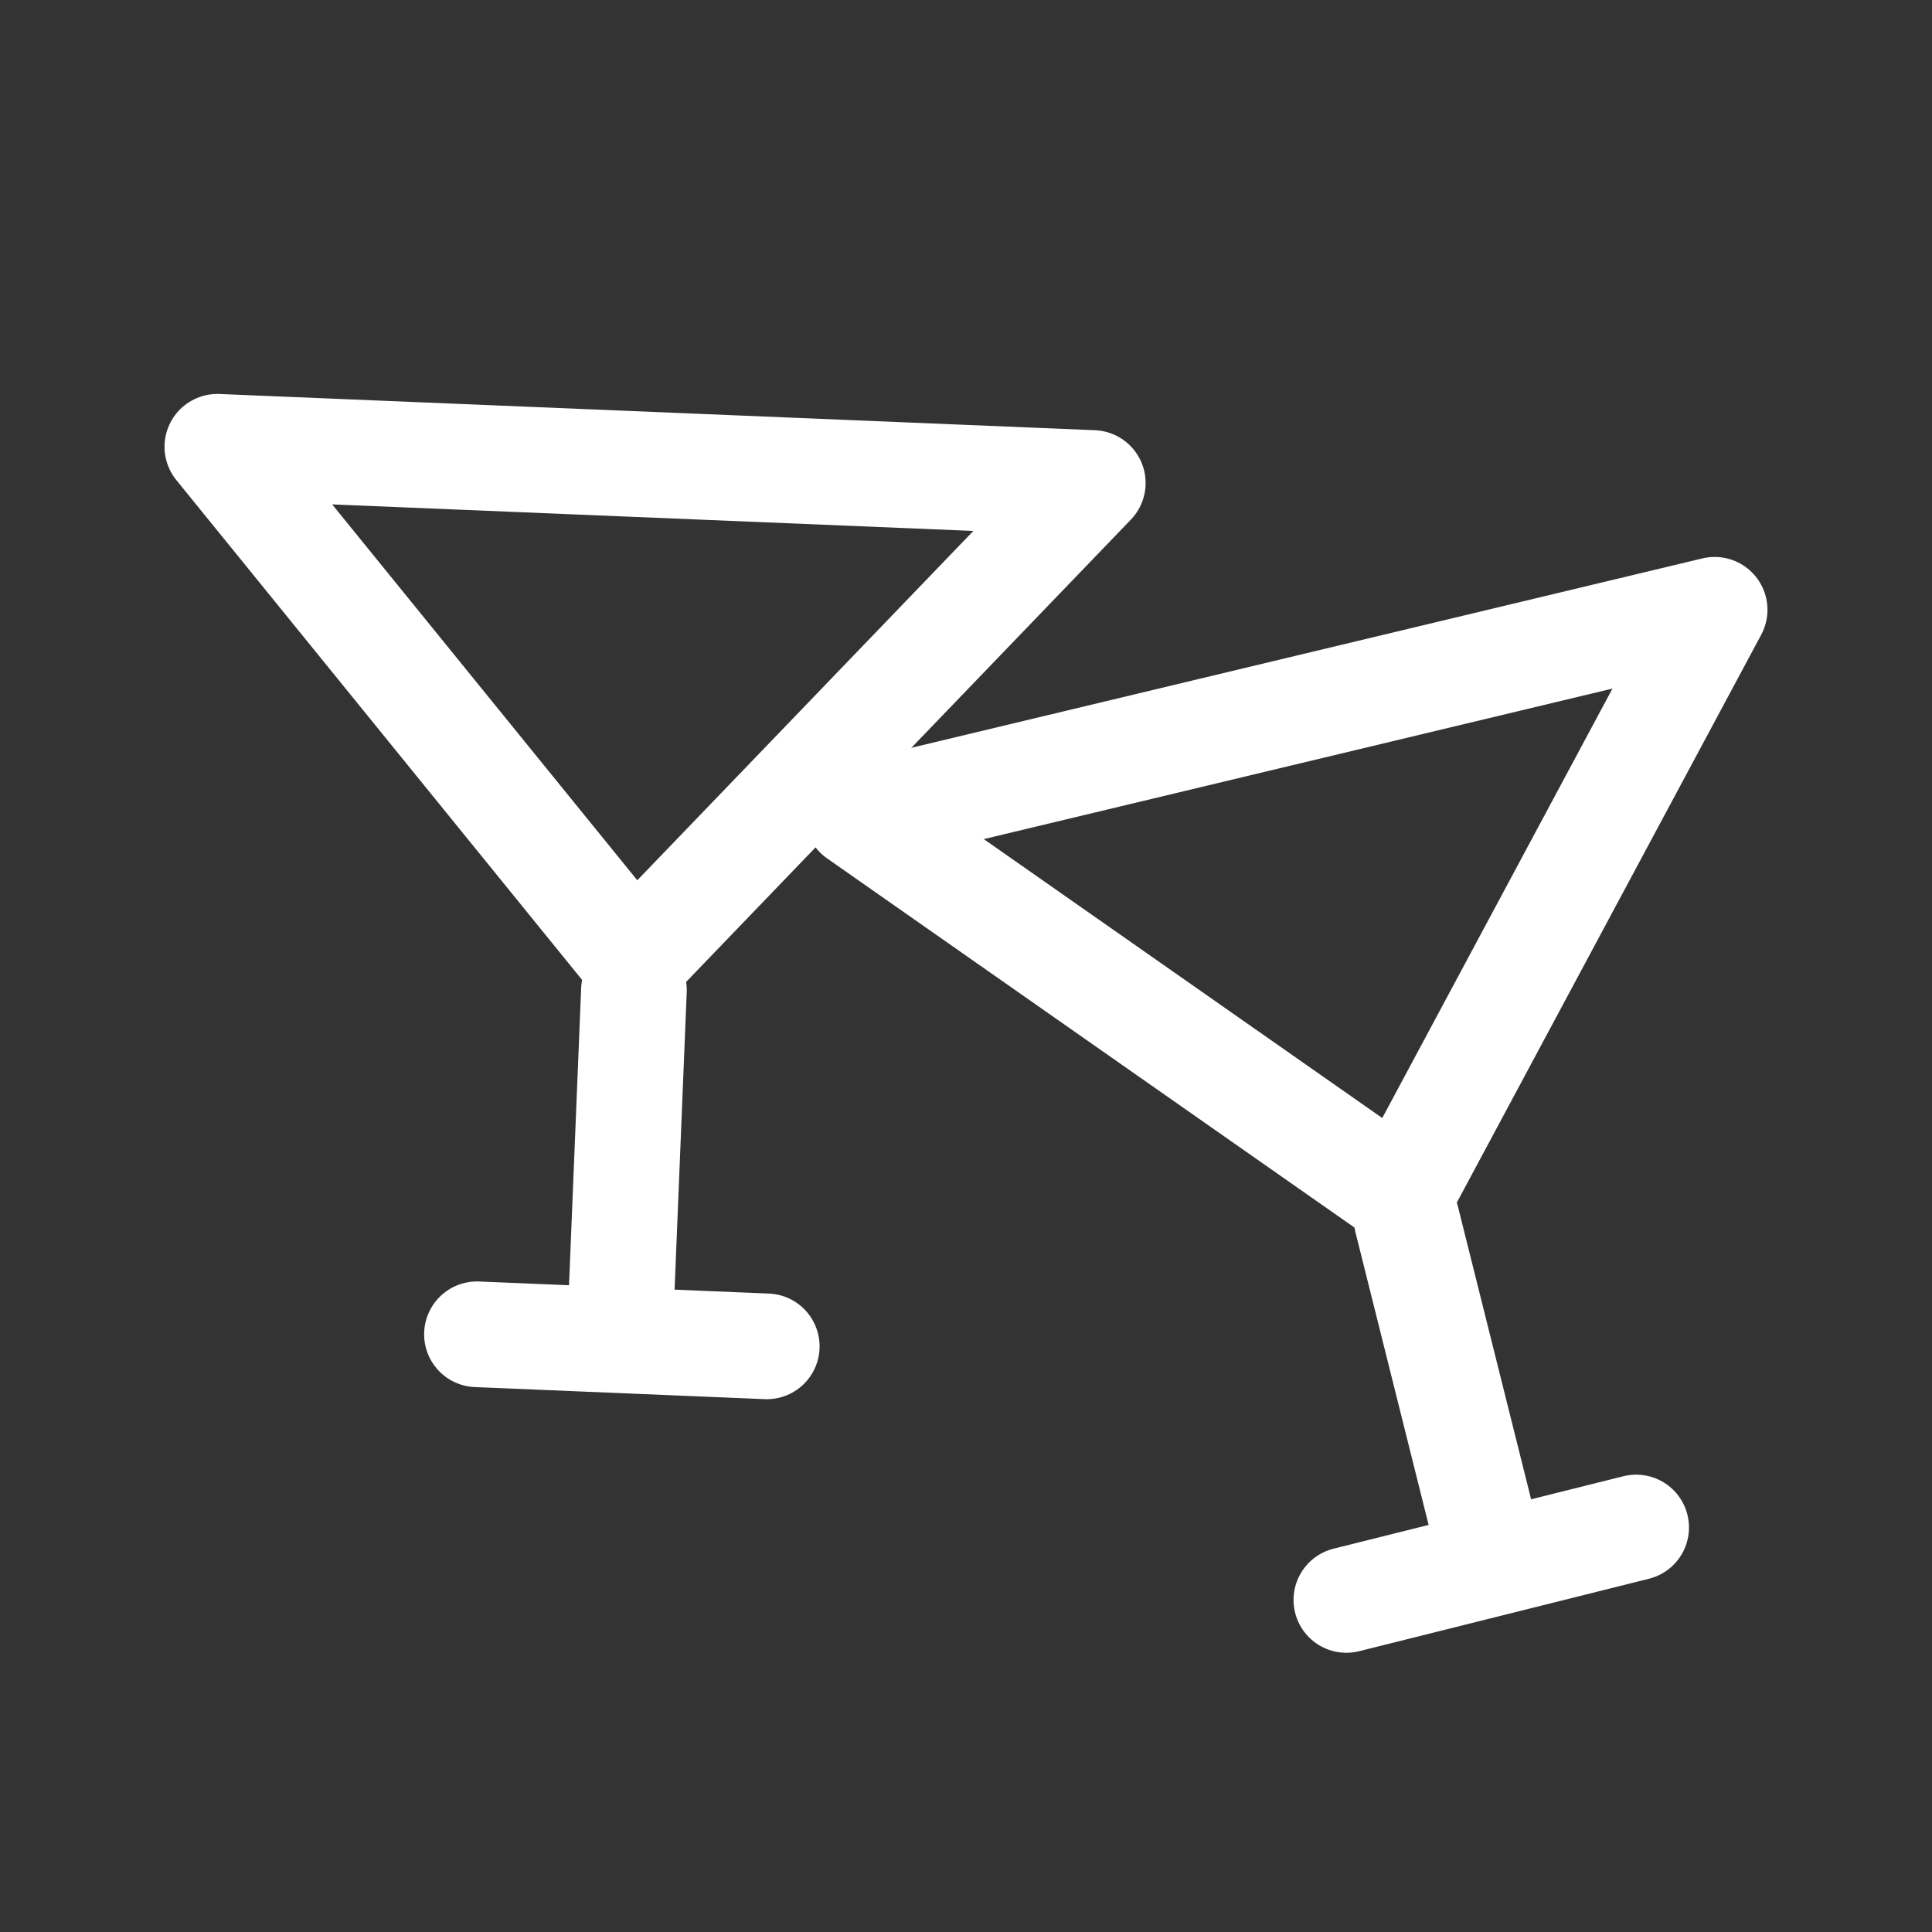
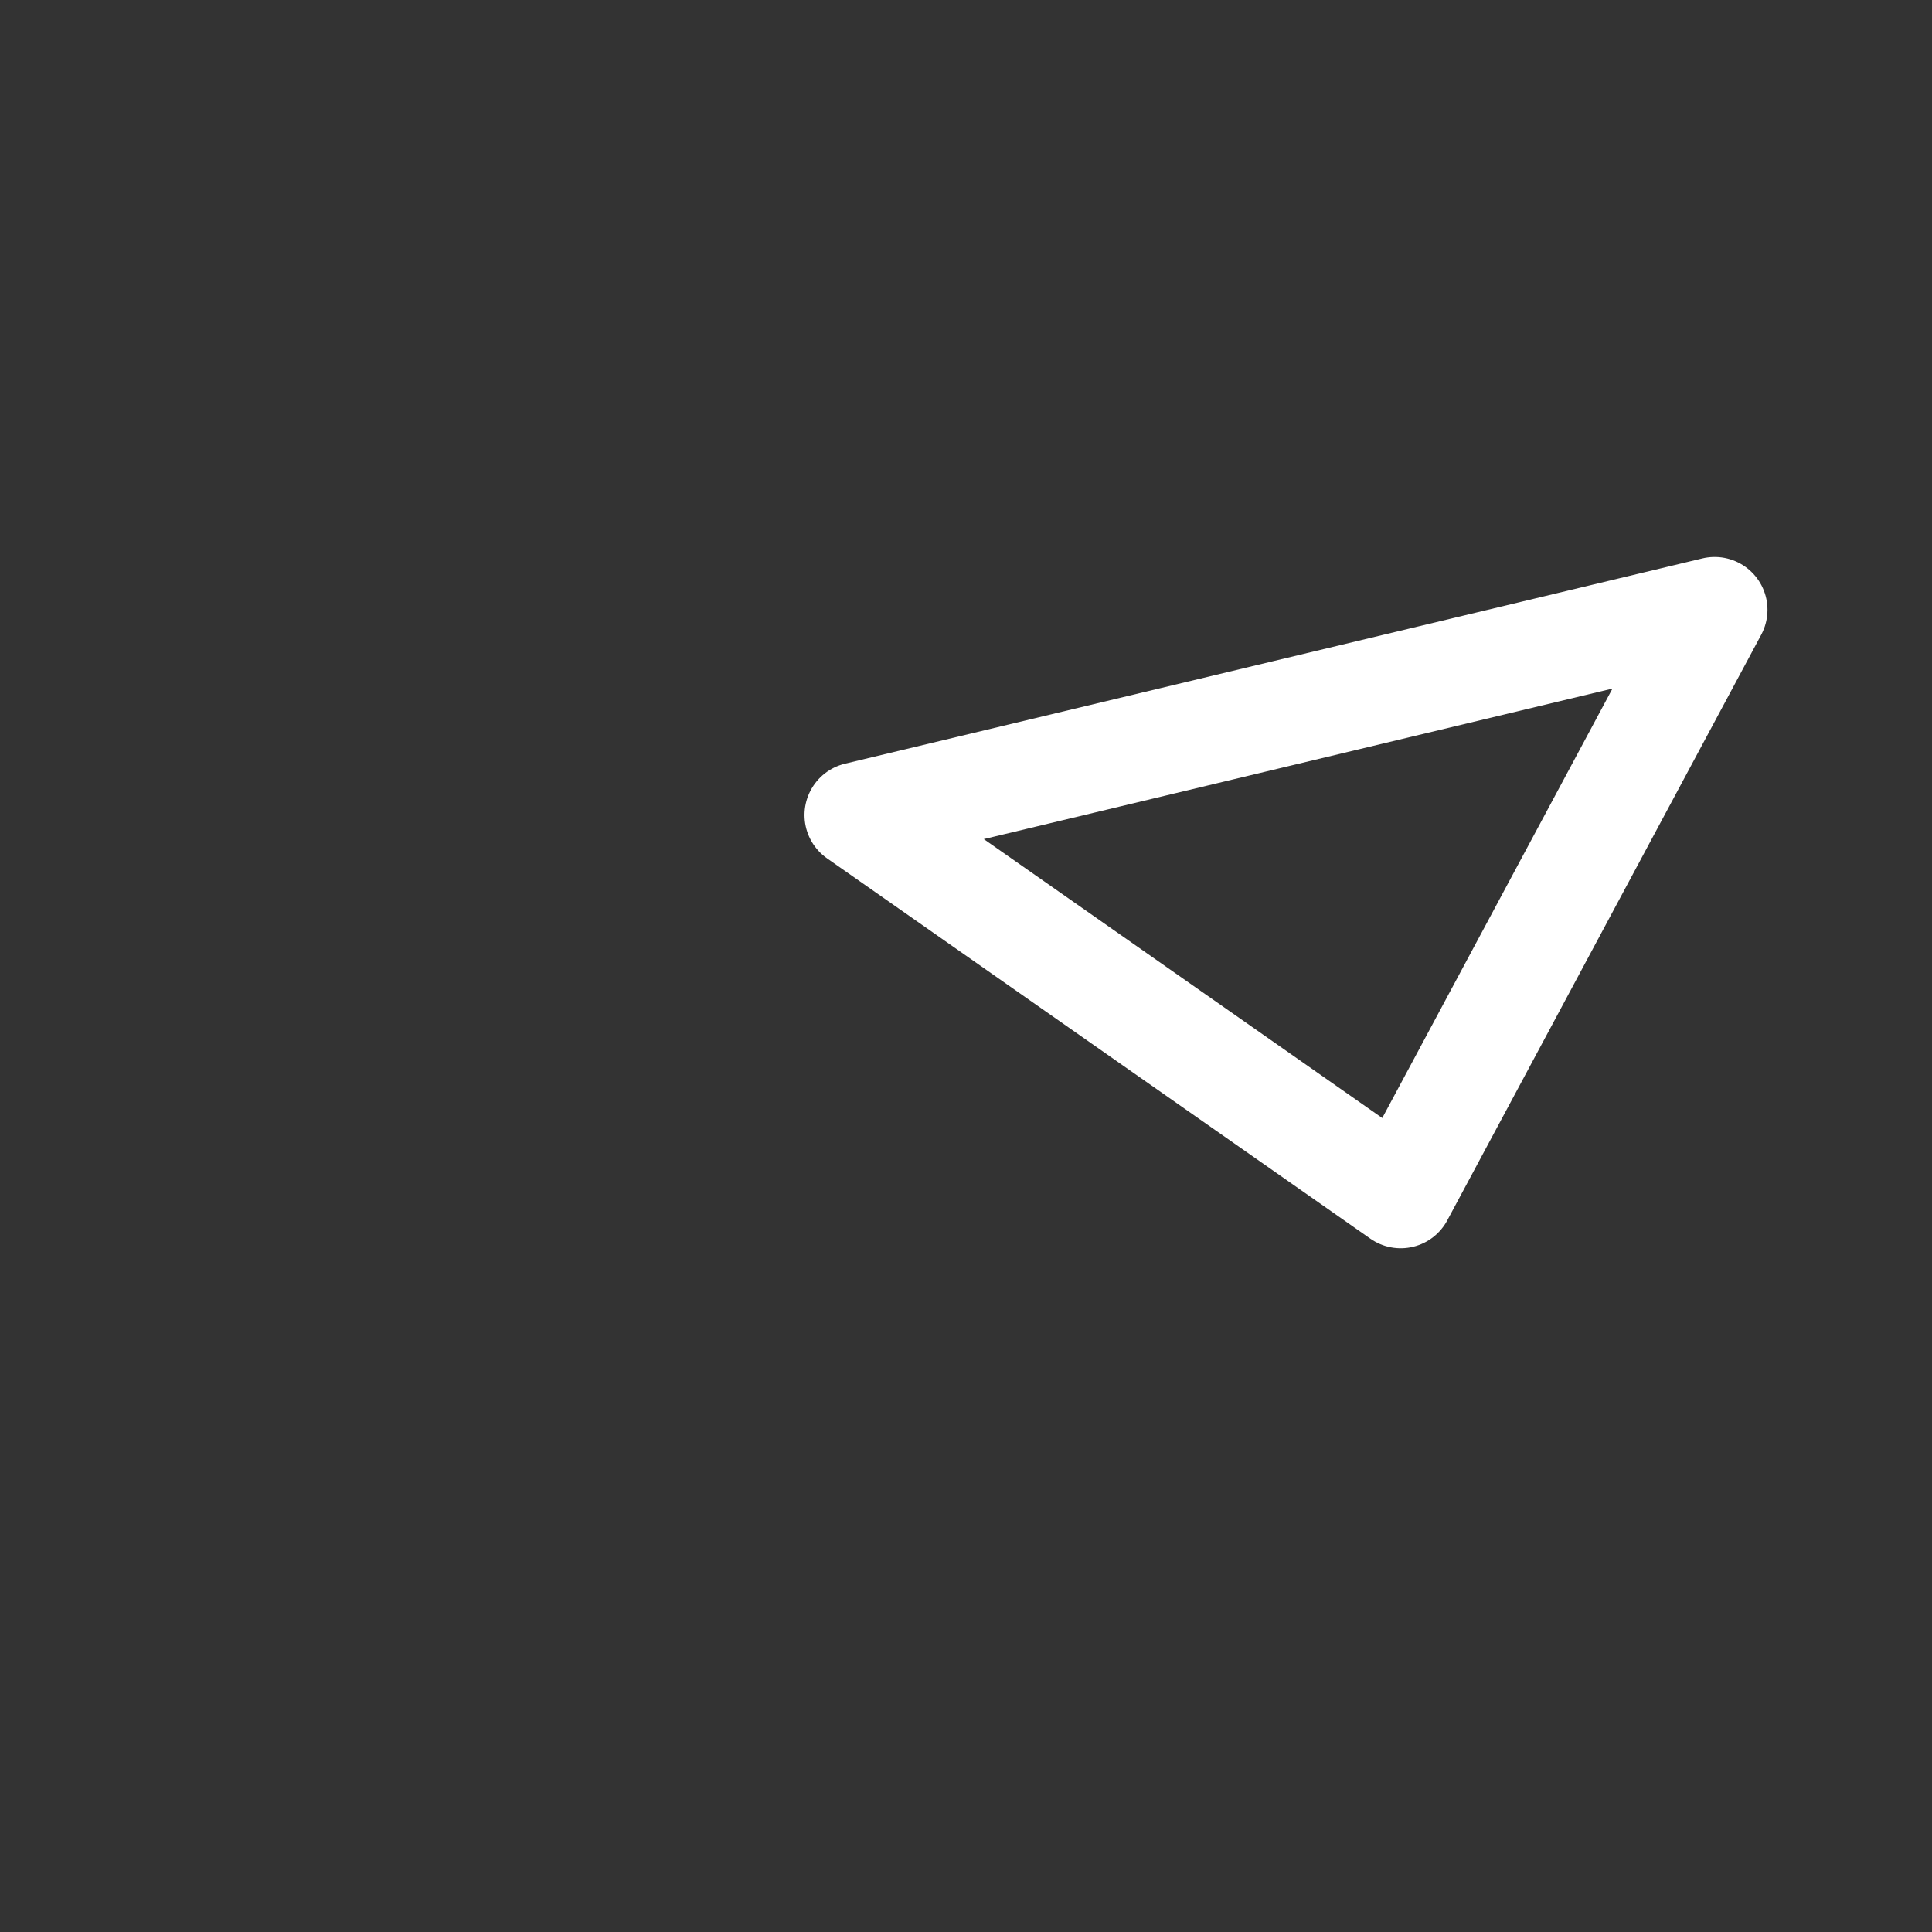
<svg xmlns="http://www.w3.org/2000/svg" version="1.1" id="Ebene_1" x="0px" y="0px" width="32px" height="32px" viewBox="0 0 32 32" enable-background="new 0 0 32 32" xml:space="preserve">
  <rect x="0" y="0" width="32" height="32" fill="#333333" stroke="none" />
-   <polygon fill="none" stroke="#FFFFFF" stroke-width="1.75" stroke-linecap="round" stroke-linejoin="round" stroke-miterlimit="10" points="  3.6,7.4 18.1,8 10.5,15.9 " />
-   <line fill="none" stroke="#FFFFFF" stroke-width="1.75" stroke-linecap="round" stroke-linejoin="round" stroke-miterlimit="10" x1="10.5" y1="16.4" x2="10.3" y2="21.3" />
-   <line fill="none" stroke="#FFFFFF" stroke-width="1.75" stroke-linecap="round" stroke-linejoin="round" stroke-miterlimit="10" x1="7.9" y1="22.1" x2="12.7" y2="22.3" />
  <polygon fill="none" stroke="#FFFFFF" stroke-width="1.75" stroke-linecap="round" stroke-linejoin="round" stroke-miterlimit="10" points="  14.2,13.5 28.4,10.1 23.2,19.8 " />
-   <line fill="none" stroke="#FFFFFF" stroke-width="1.75" stroke-linecap="round" stroke-linejoin="round" stroke-miterlimit="10" x1="23.3" y1="20.2" x2="24.5" y2="25" />
-   <line fill="none" stroke="#FFFFFF" stroke-width="1.75" stroke-linecap="round" stroke-linejoin="round" stroke-miterlimit="10" x1="22.3" y1="26.5" x2="27.1" y2="25.3" />
</svg>